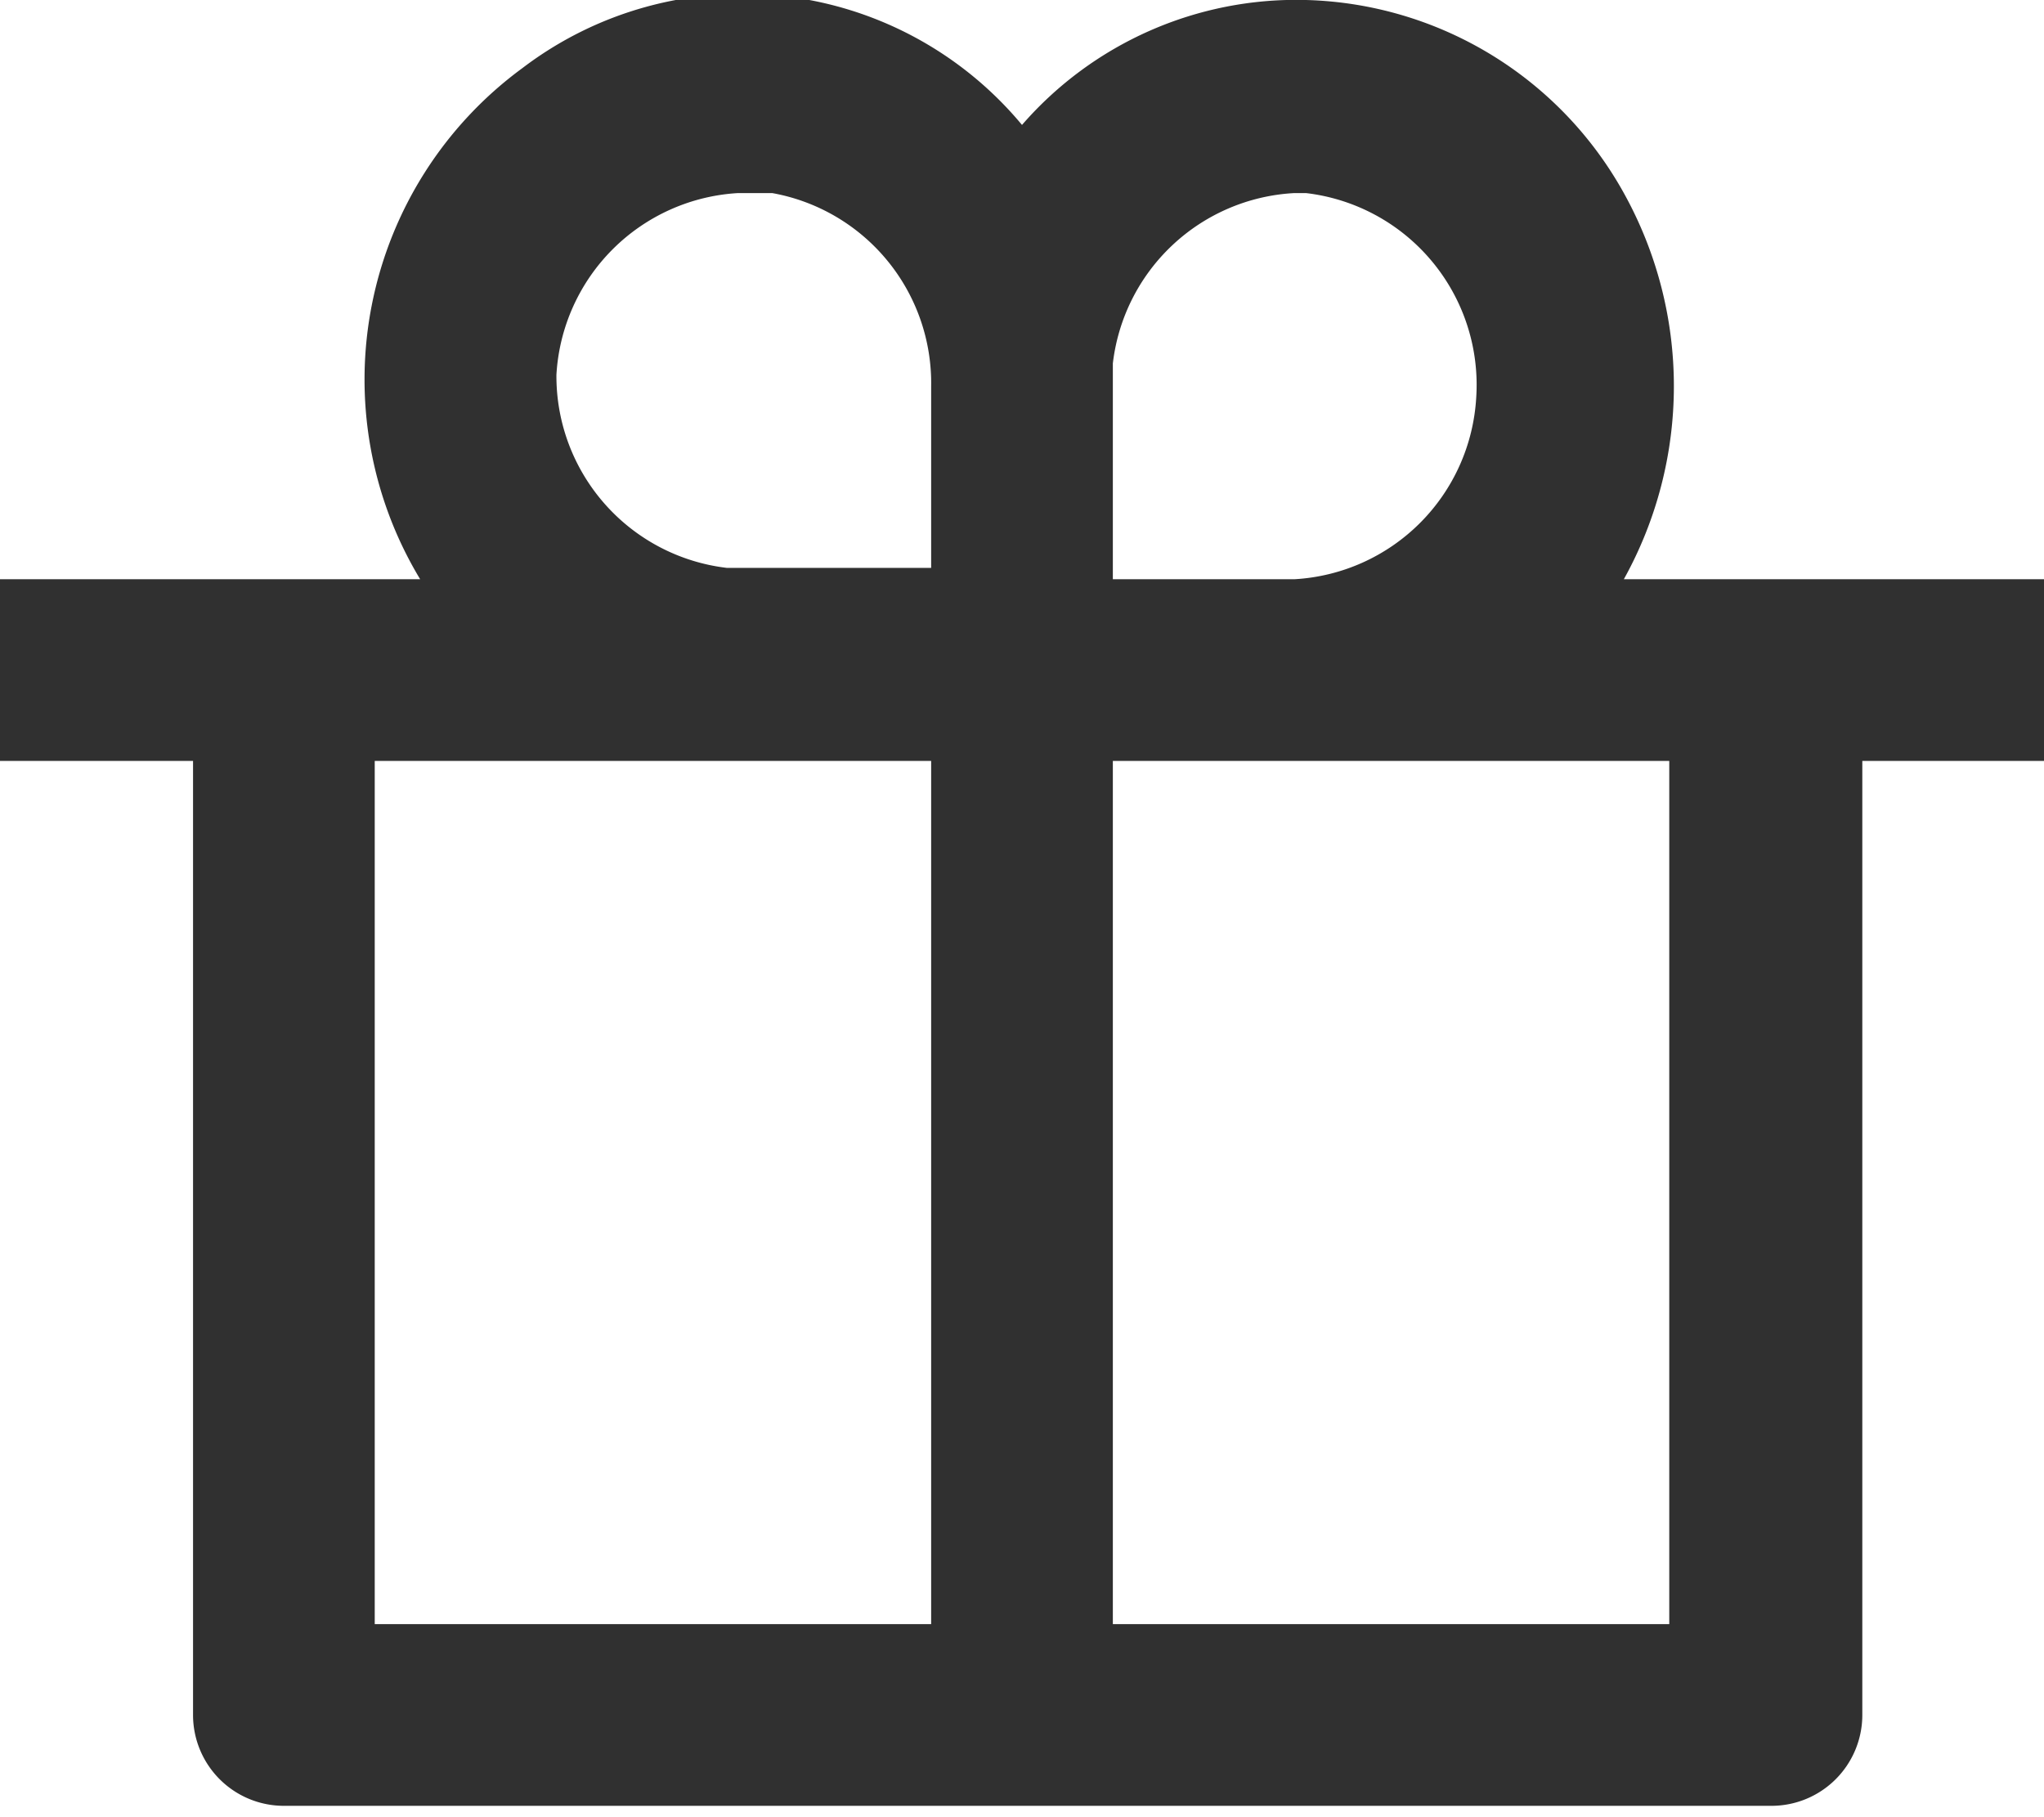
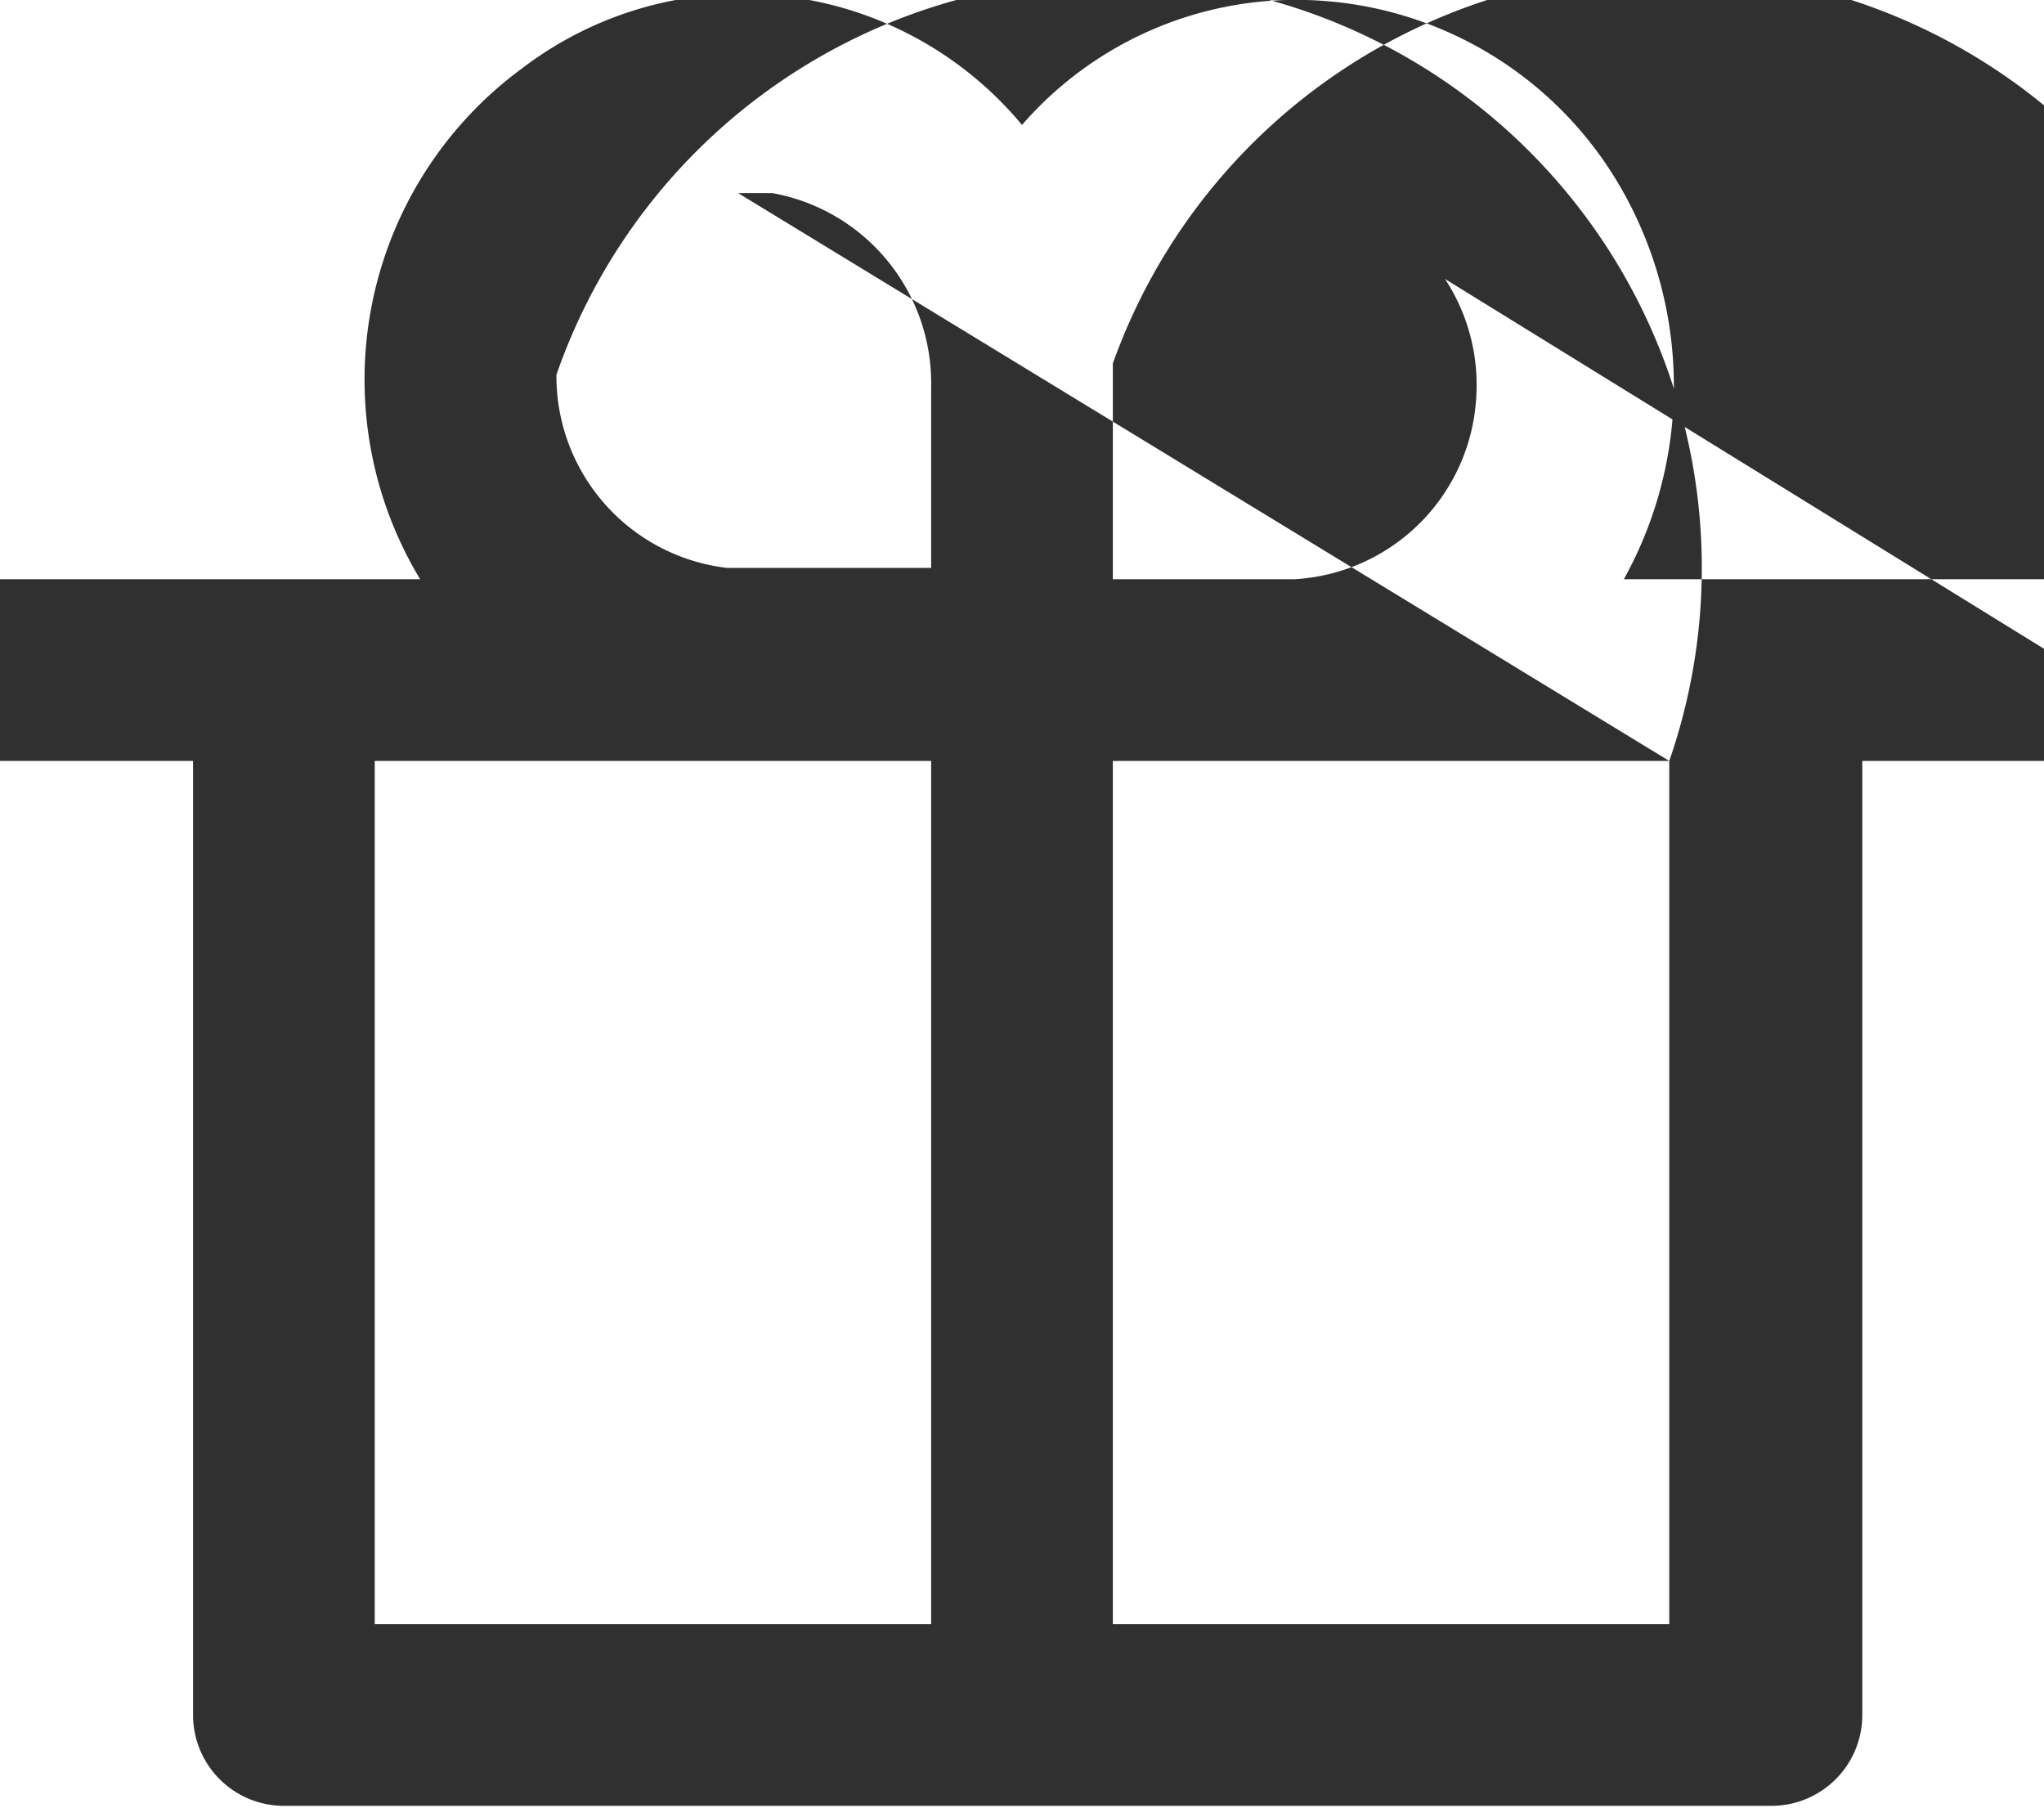
<svg xmlns="http://www.w3.org/2000/svg" width="18" height="16" viewBox="0 0 18 16">
  <title>g-icon</title>
-   <path d="M11.5,0a3.3,3.3,0,0,1,2.8,1.7,3.5,3.5,0,0,1,0,3.4H18V6.7H16.4v8.4a.8.8,0,0,1-.8.8H2.5a.8.8,0,0,1-.8-.8V6.7H0V5.1H3.7A3.4,3.4,0,0,1,4.6.6,3.2,3.2,0,0,1,9,1.1,3.2,3.2,0,0,1,11.5,0ZM8.2,6.7H3.3v7.6H8.2Zm6.5,0H9.8v7.6h4.9ZM6.5,1.7A1.7,1.7,0,0,0,4.9,3.3,1.7,1.7,0,0,0,6.4,5H8.2V3.4A1.7,1.7,0,0,0,6.8,1.7H6.5Zm4.9,0A1.7,1.7,0,0,0,9.8,3.2h0V5.1h1.6a1.7,1.7,0,0,0,1.6-1.6h0A1.7,1.7,0,0,0,11.5,1.7Z" style="fill:#303030" />
+   <path d="M11.5,0a3.3,3.3,0,0,1,2.8,1.7,3.5,3.5,0,0,1,0,3.4H18V6.7H16.4v8.4a.8.8,0,0,1-.8.8H2.5a.8.8,0,0,1-.8-.8V6.7H0V5.1H3.7A3.4,3.4,0,0,1,4.6.6,3.2,3.2,0,0,1,9,1.1,3.2,3.2,0,0,1,11.5,0ZM8.2,6.7H3.3v7.6H8.2Zm6.5,0H9.8v7.6h4.9ZA1.7,1.7,0,0,0,4.9,3.3,1.7,1.7,0,0,0,6.4,5H8.2V3.4A1.7,1.7,0,0,0,6.8,1.7H6.5Zm4.9,0A1.7,1.7,0,0,0,9.8,3.2h0V5.1h1.6a1.7,1.7,0,0,0,1.6-1.6h0A1.7,1.7,0,0,0,11.5,1.7Z" style="fill:#303030" />
</svg>